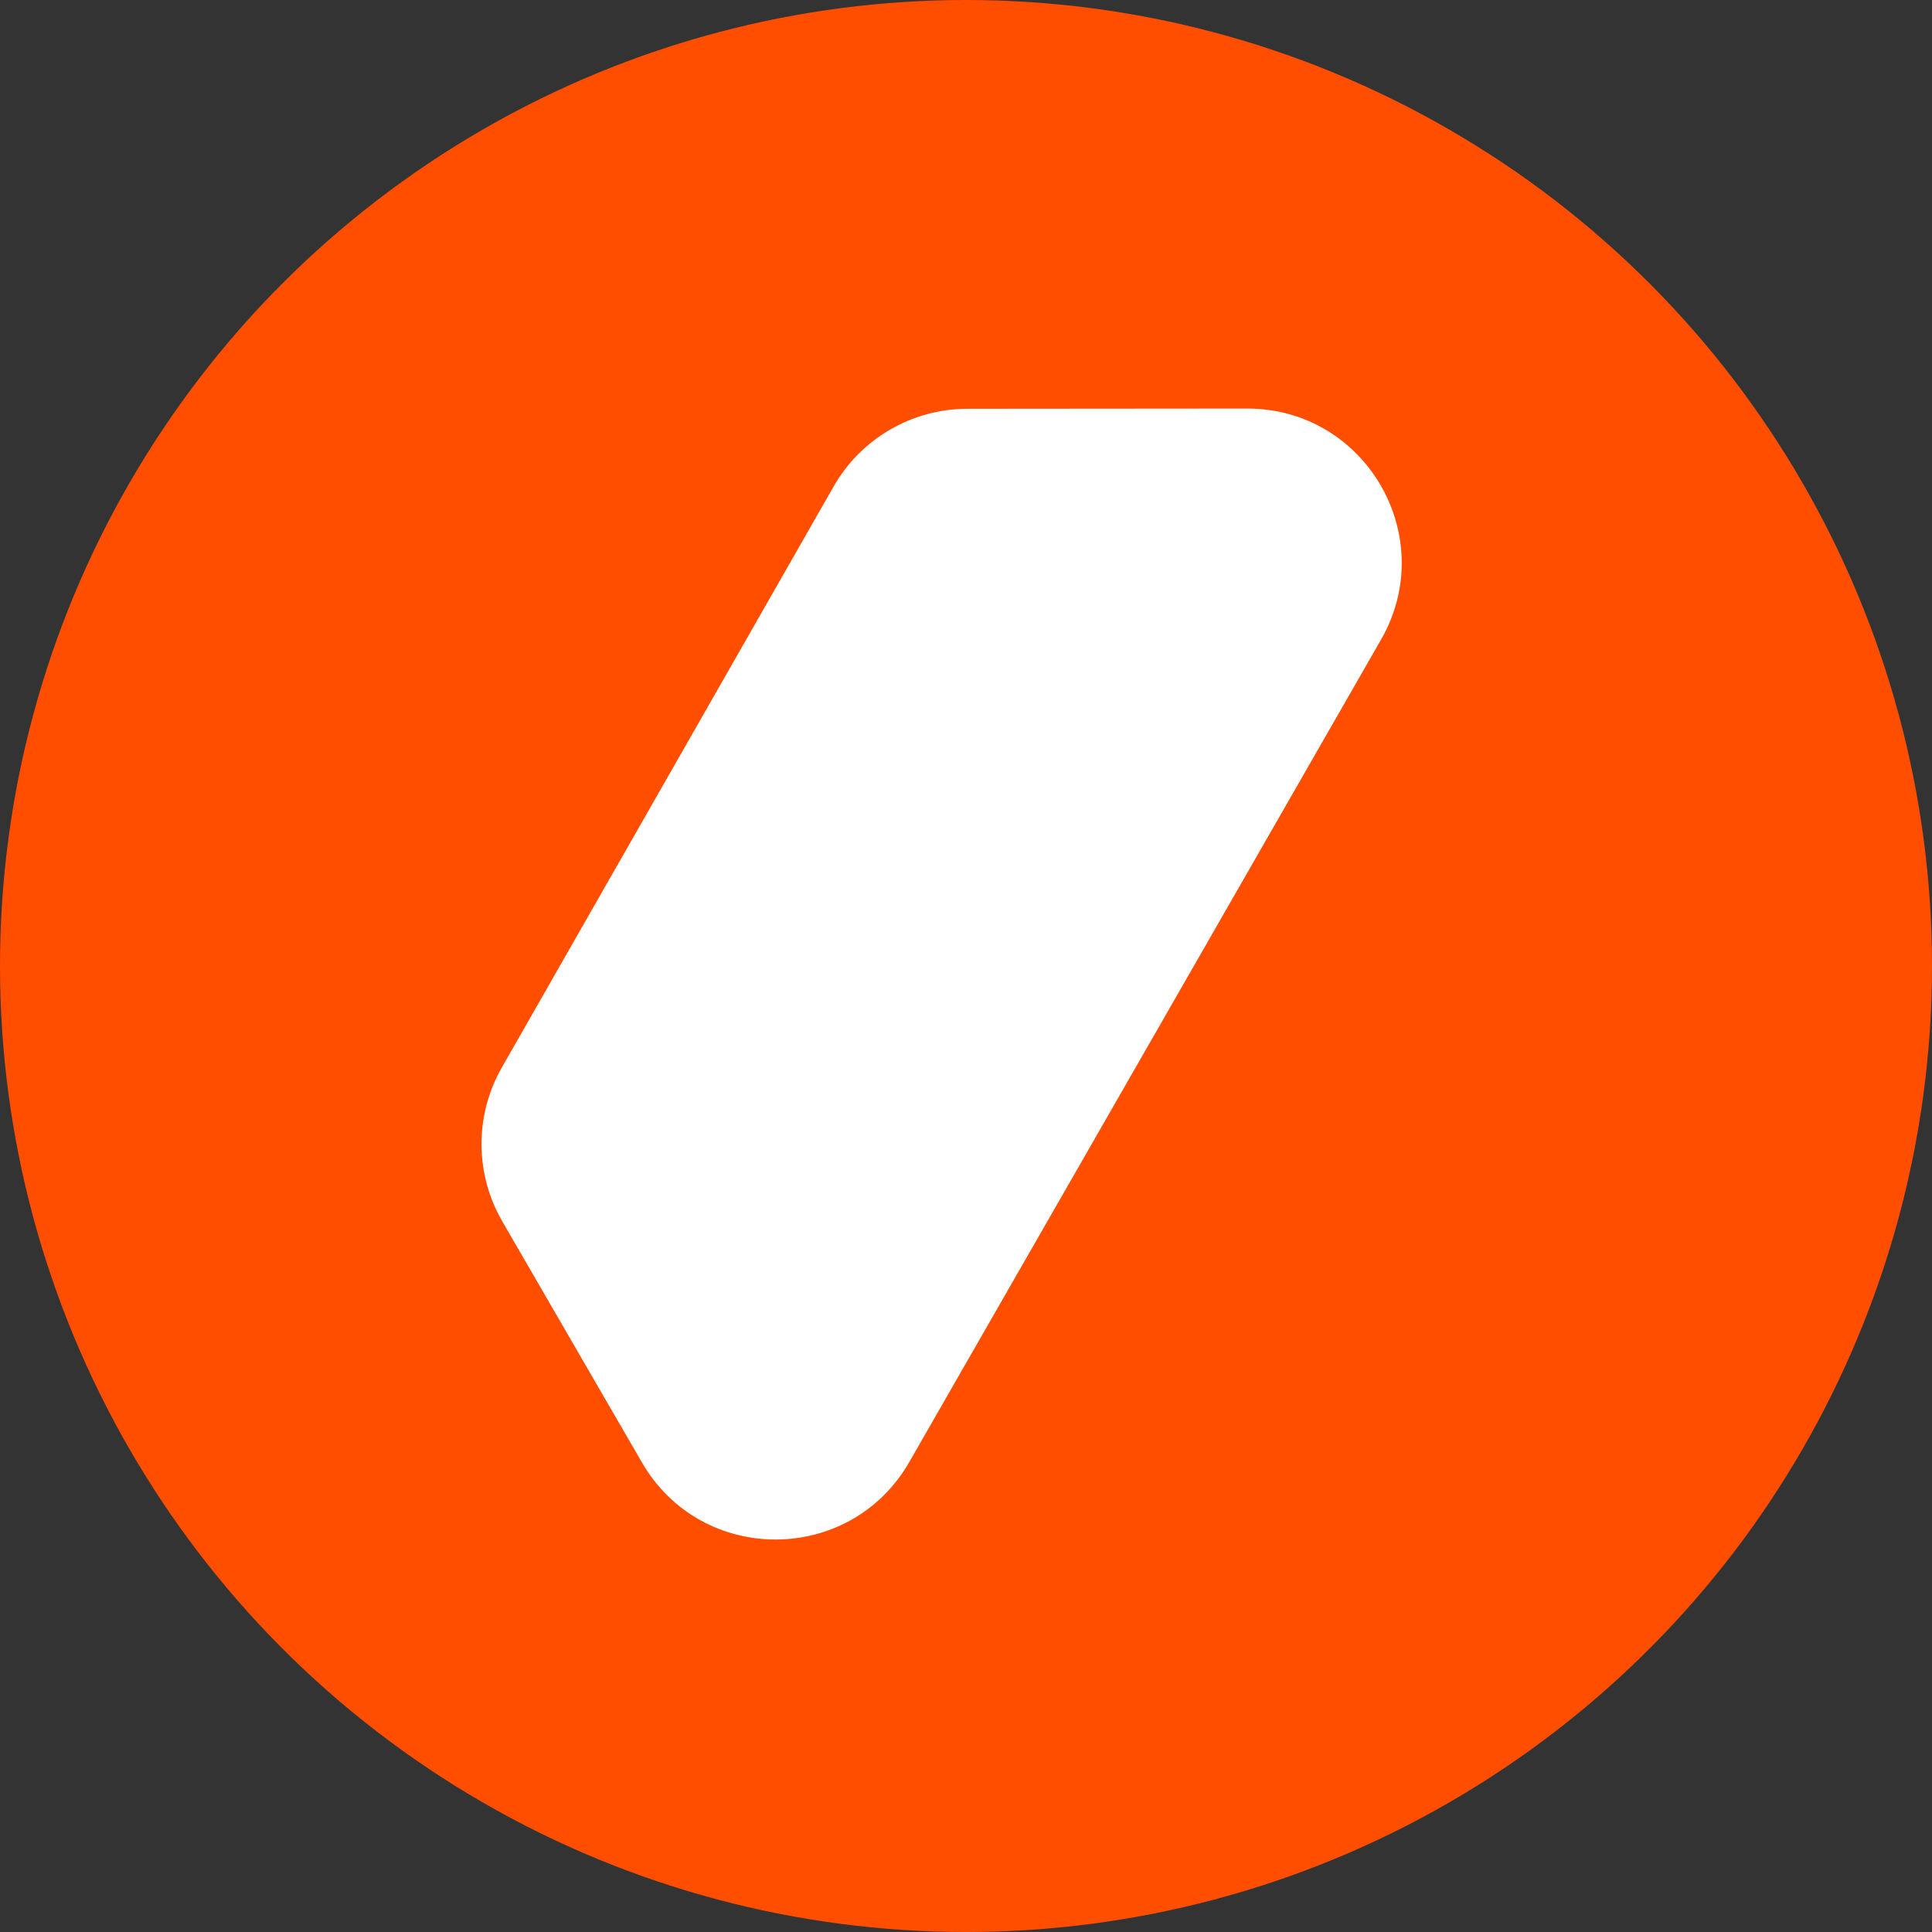
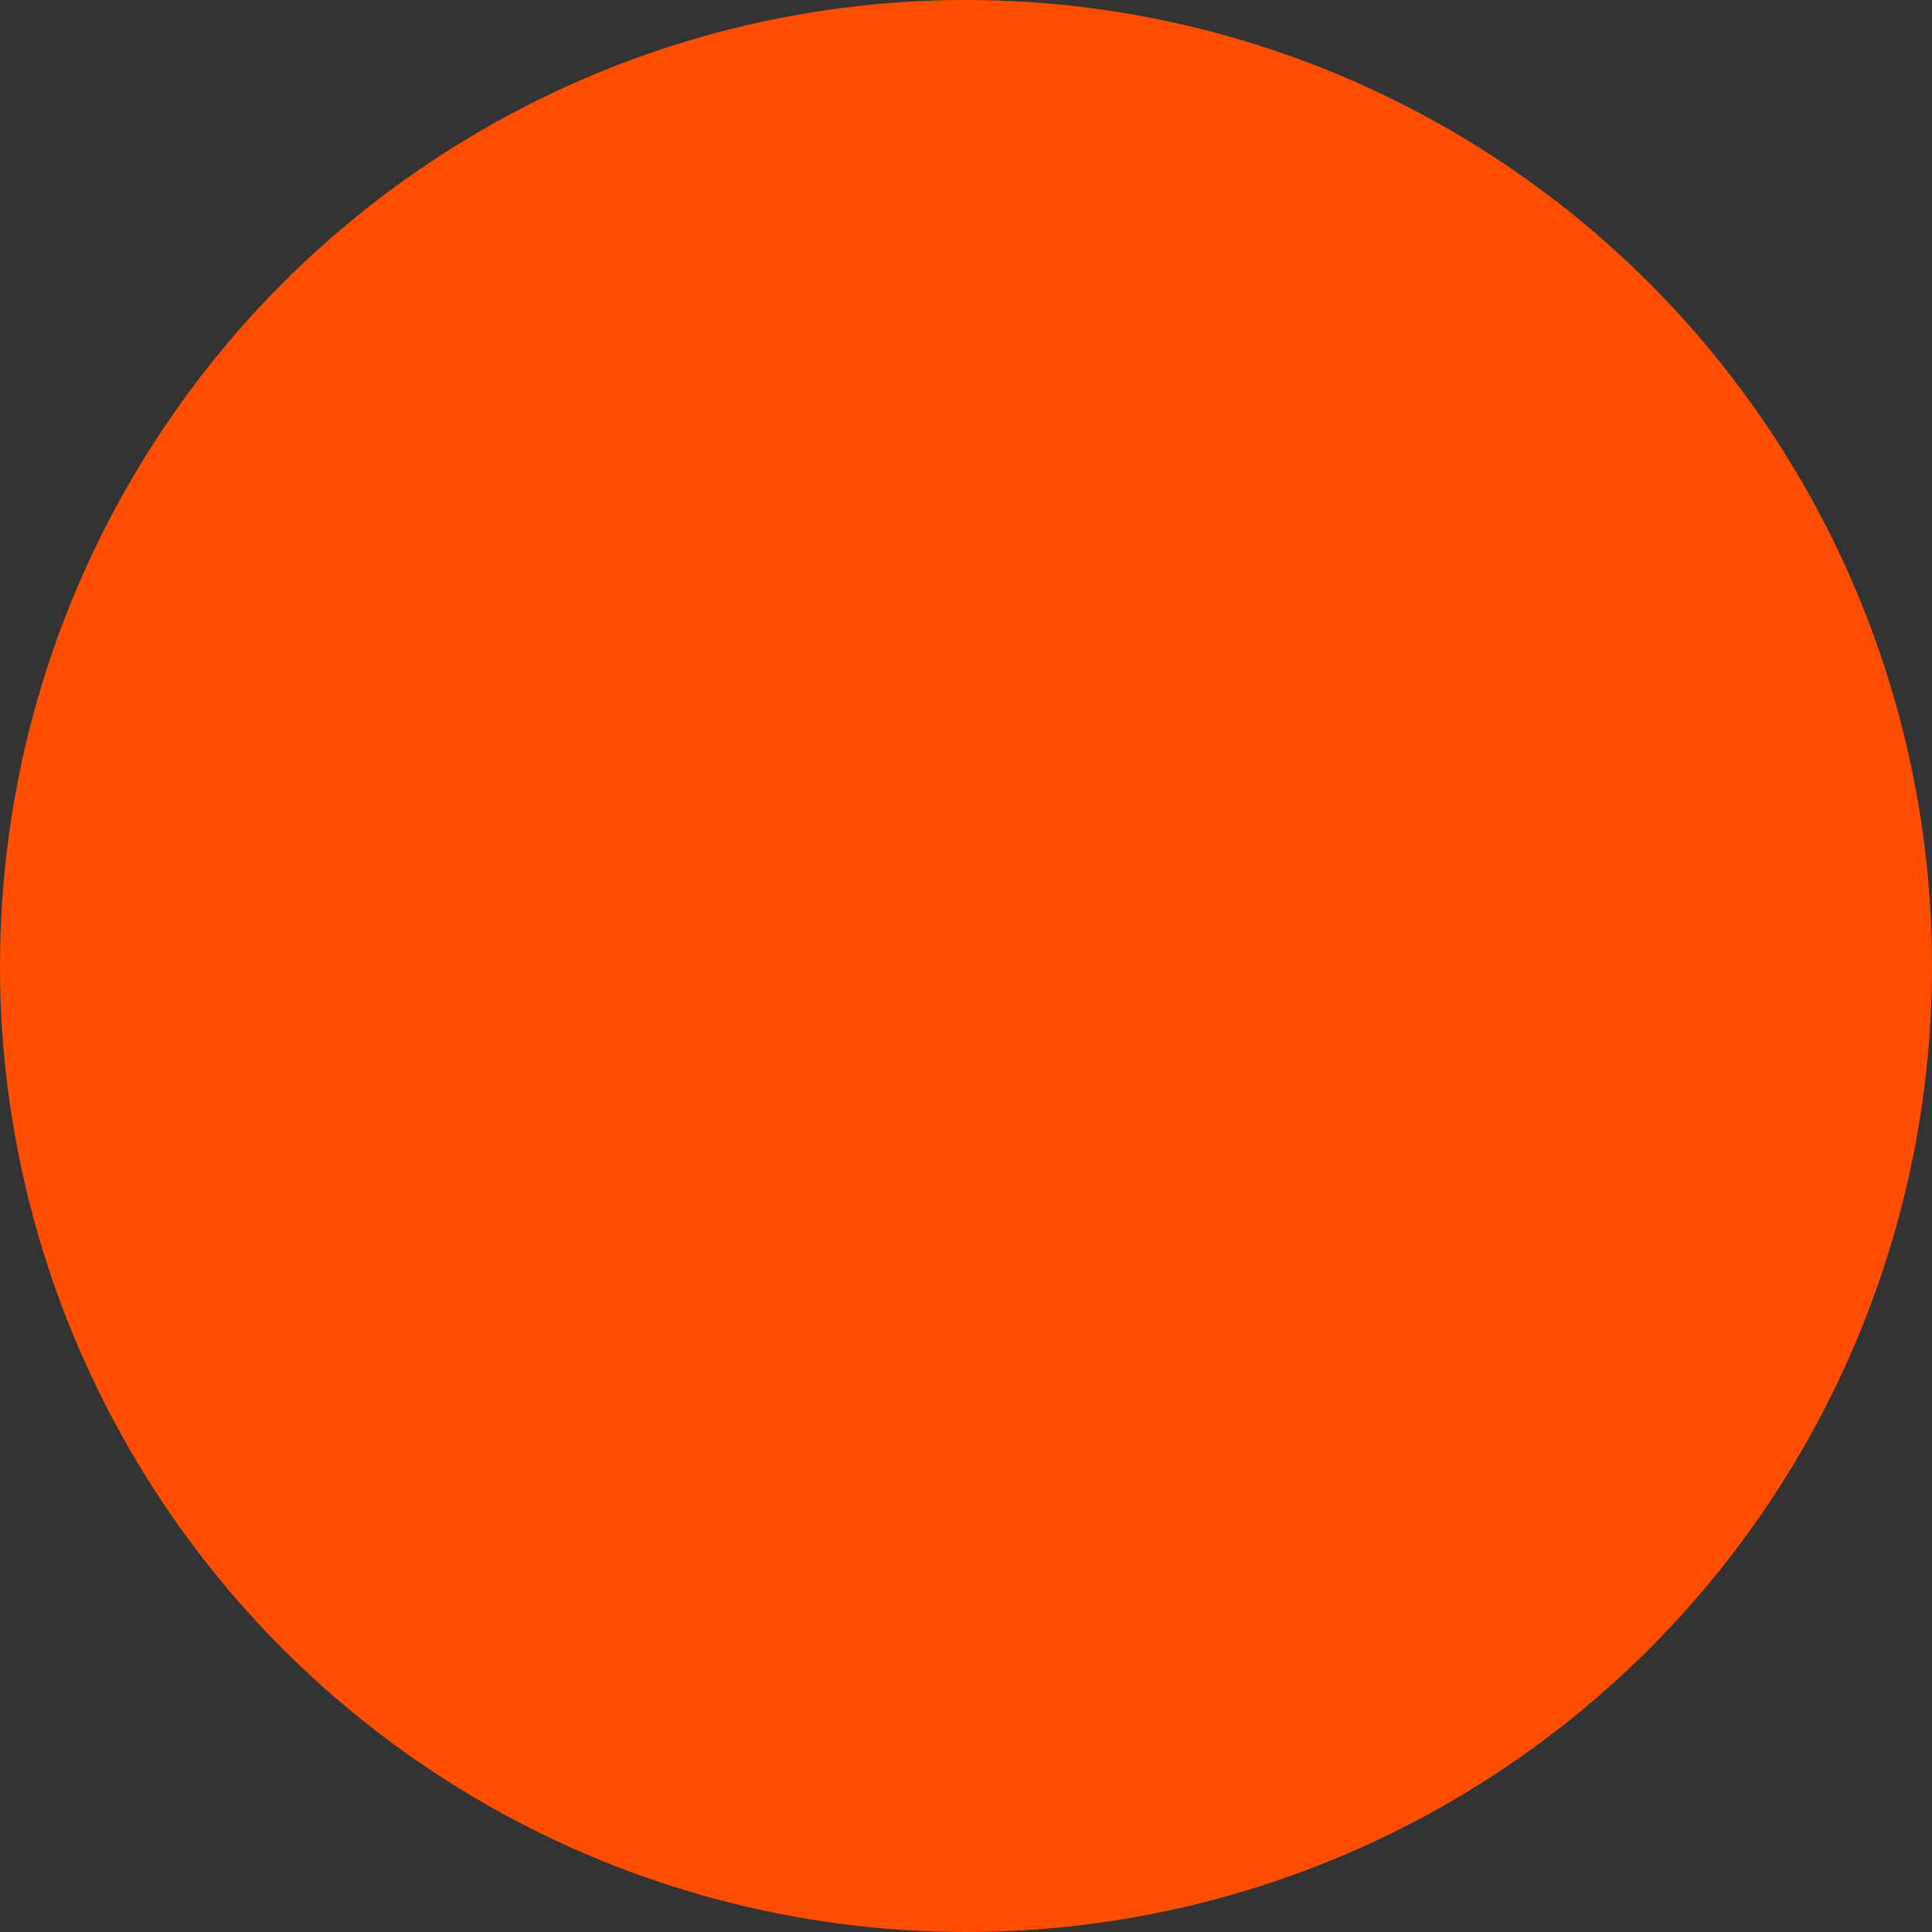
<svg xmlns="http://www.w3.org/2000/svg" width="194" height="194" viewBox="0 0 194 194" fill="none">
  <rect x="0" y="0" width="194" height="194" fill="#333333" stroke="none" />
  <circle cx="97" cy="97" r="97" fill="#FF4E00" />
-   <path d="M83.704 48.855C86.459 44.03 91.586 41.051 97.142 41.046L125.229 41.023C137.14 41.013 144.605 53.888 138.679 64.22L91.307 146.807C85.369 157.159 70.448 157.19 64.467 146.864L61.953 142.525L50.436 122.642C47.671 117.87 47.653 111.987 50.388 107.197L83.704 48.855Z" fill="white" />
</svg>